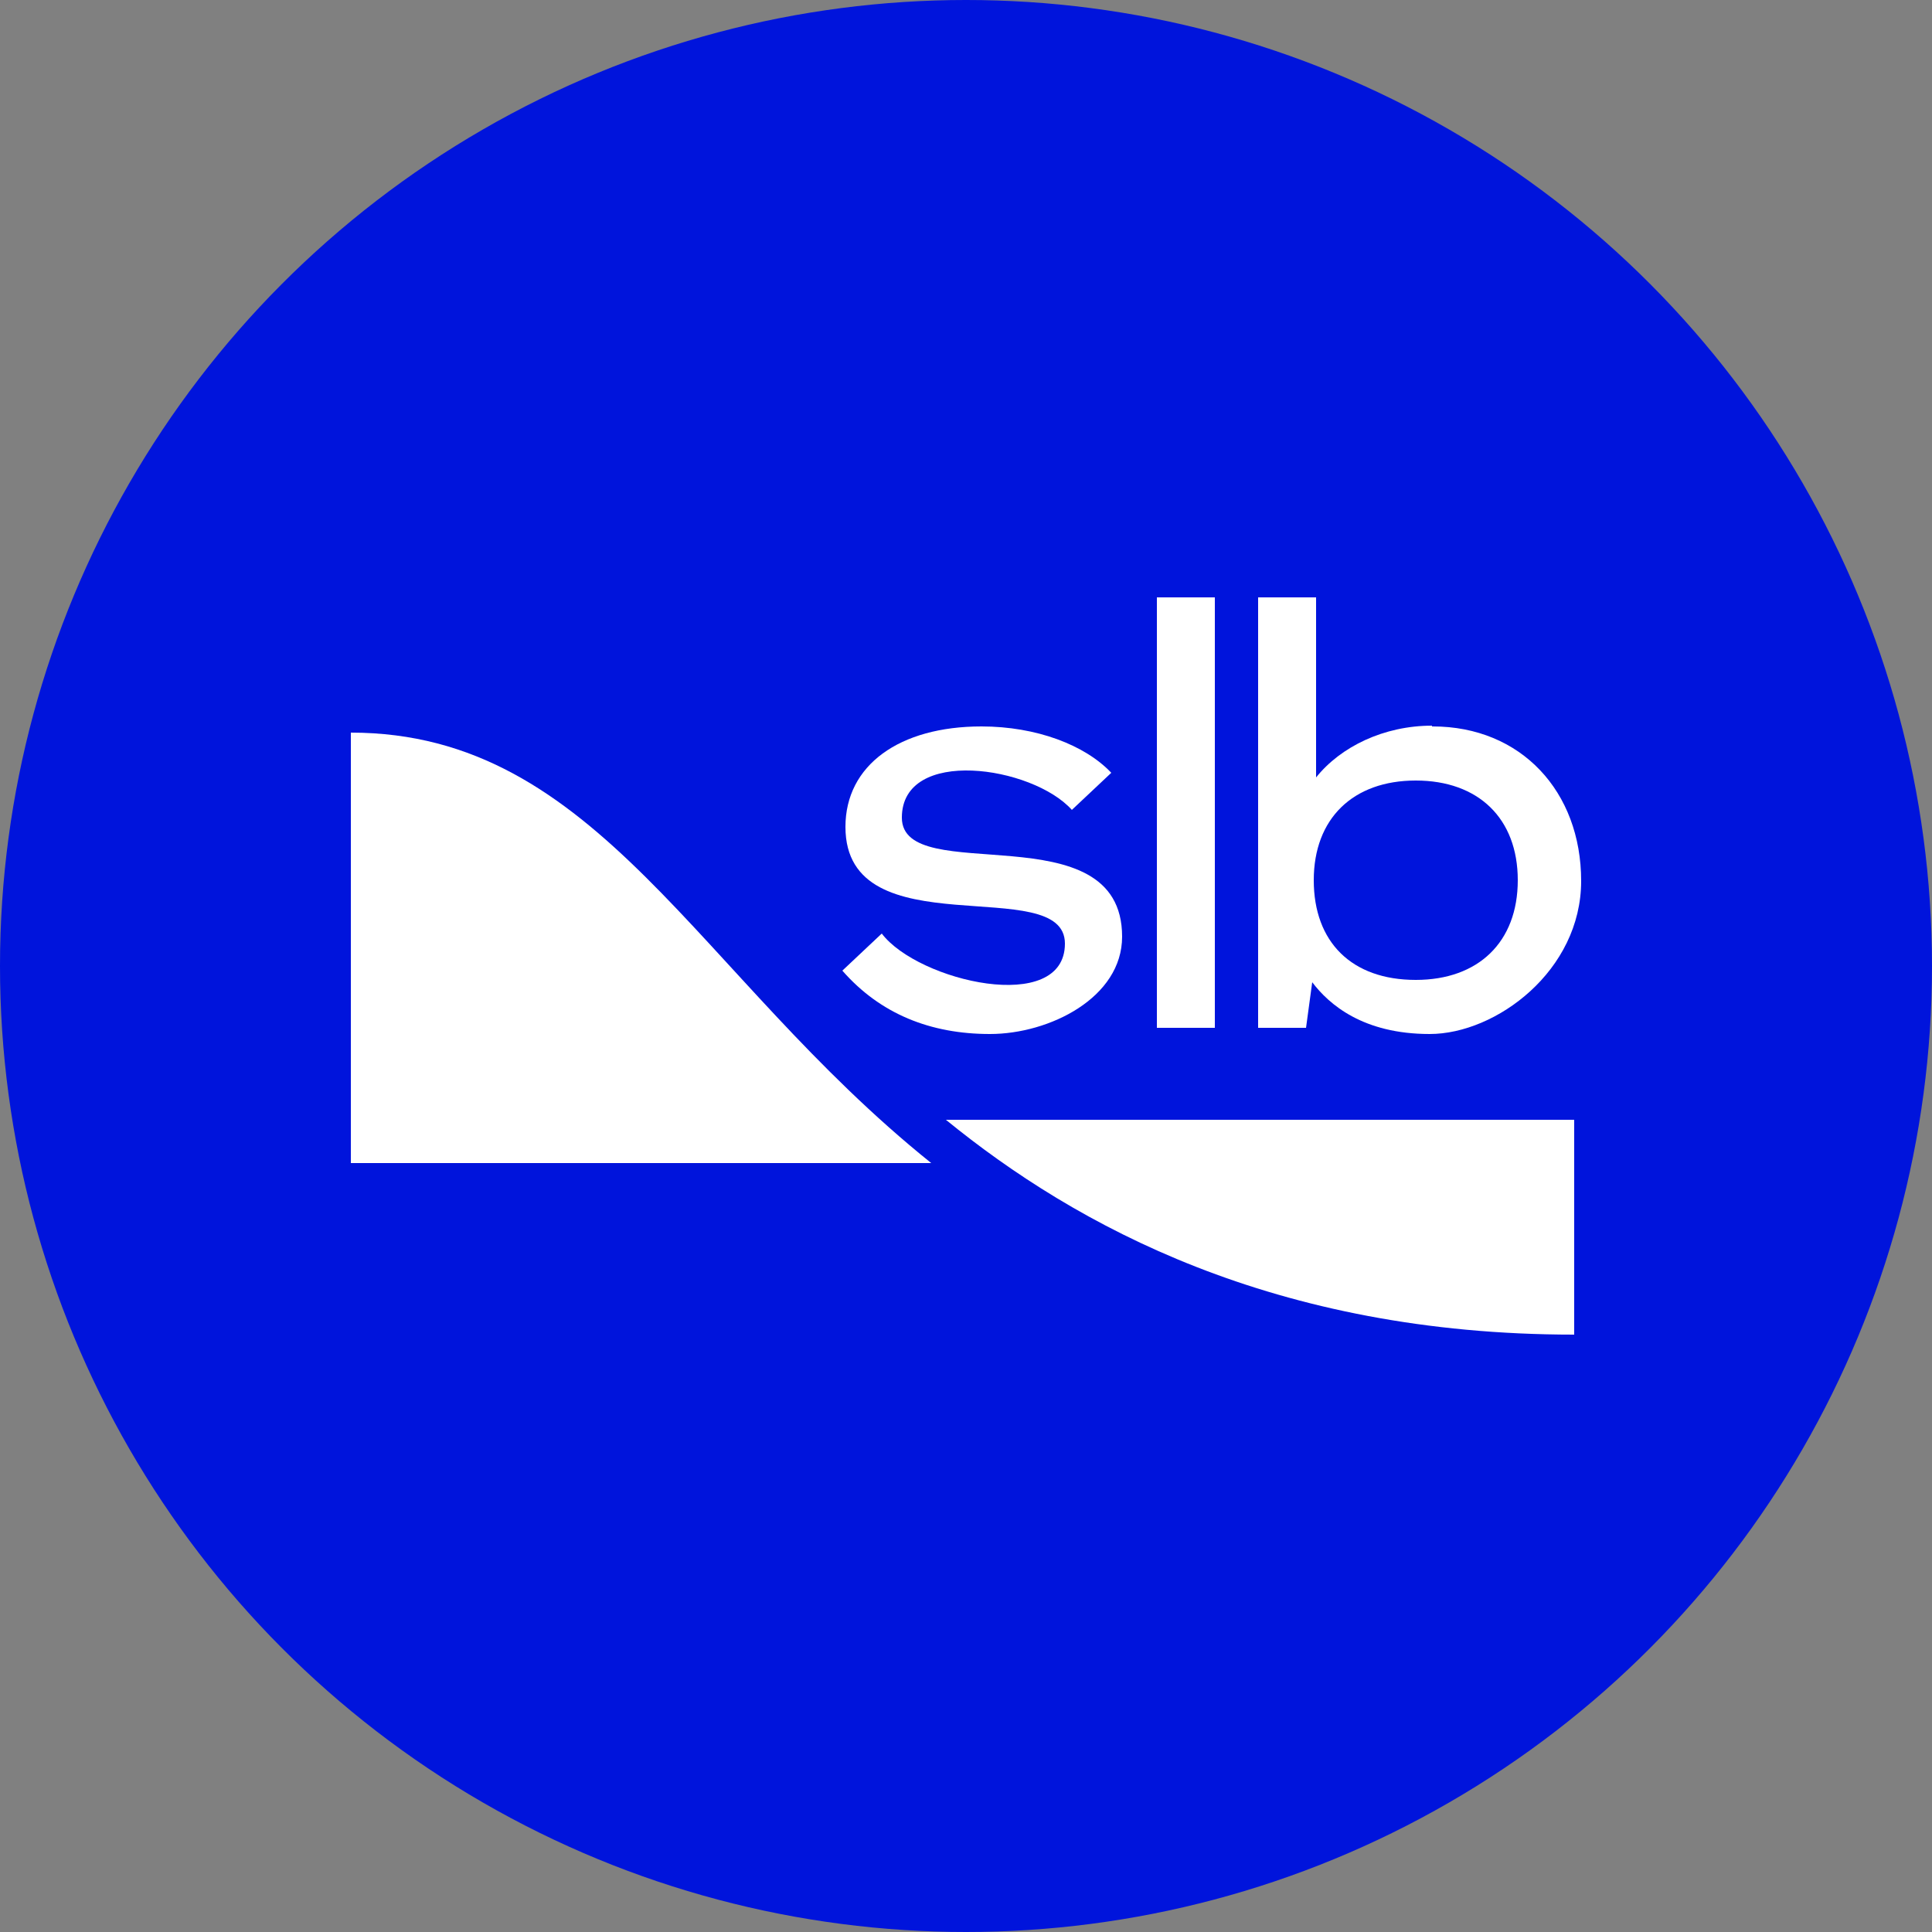
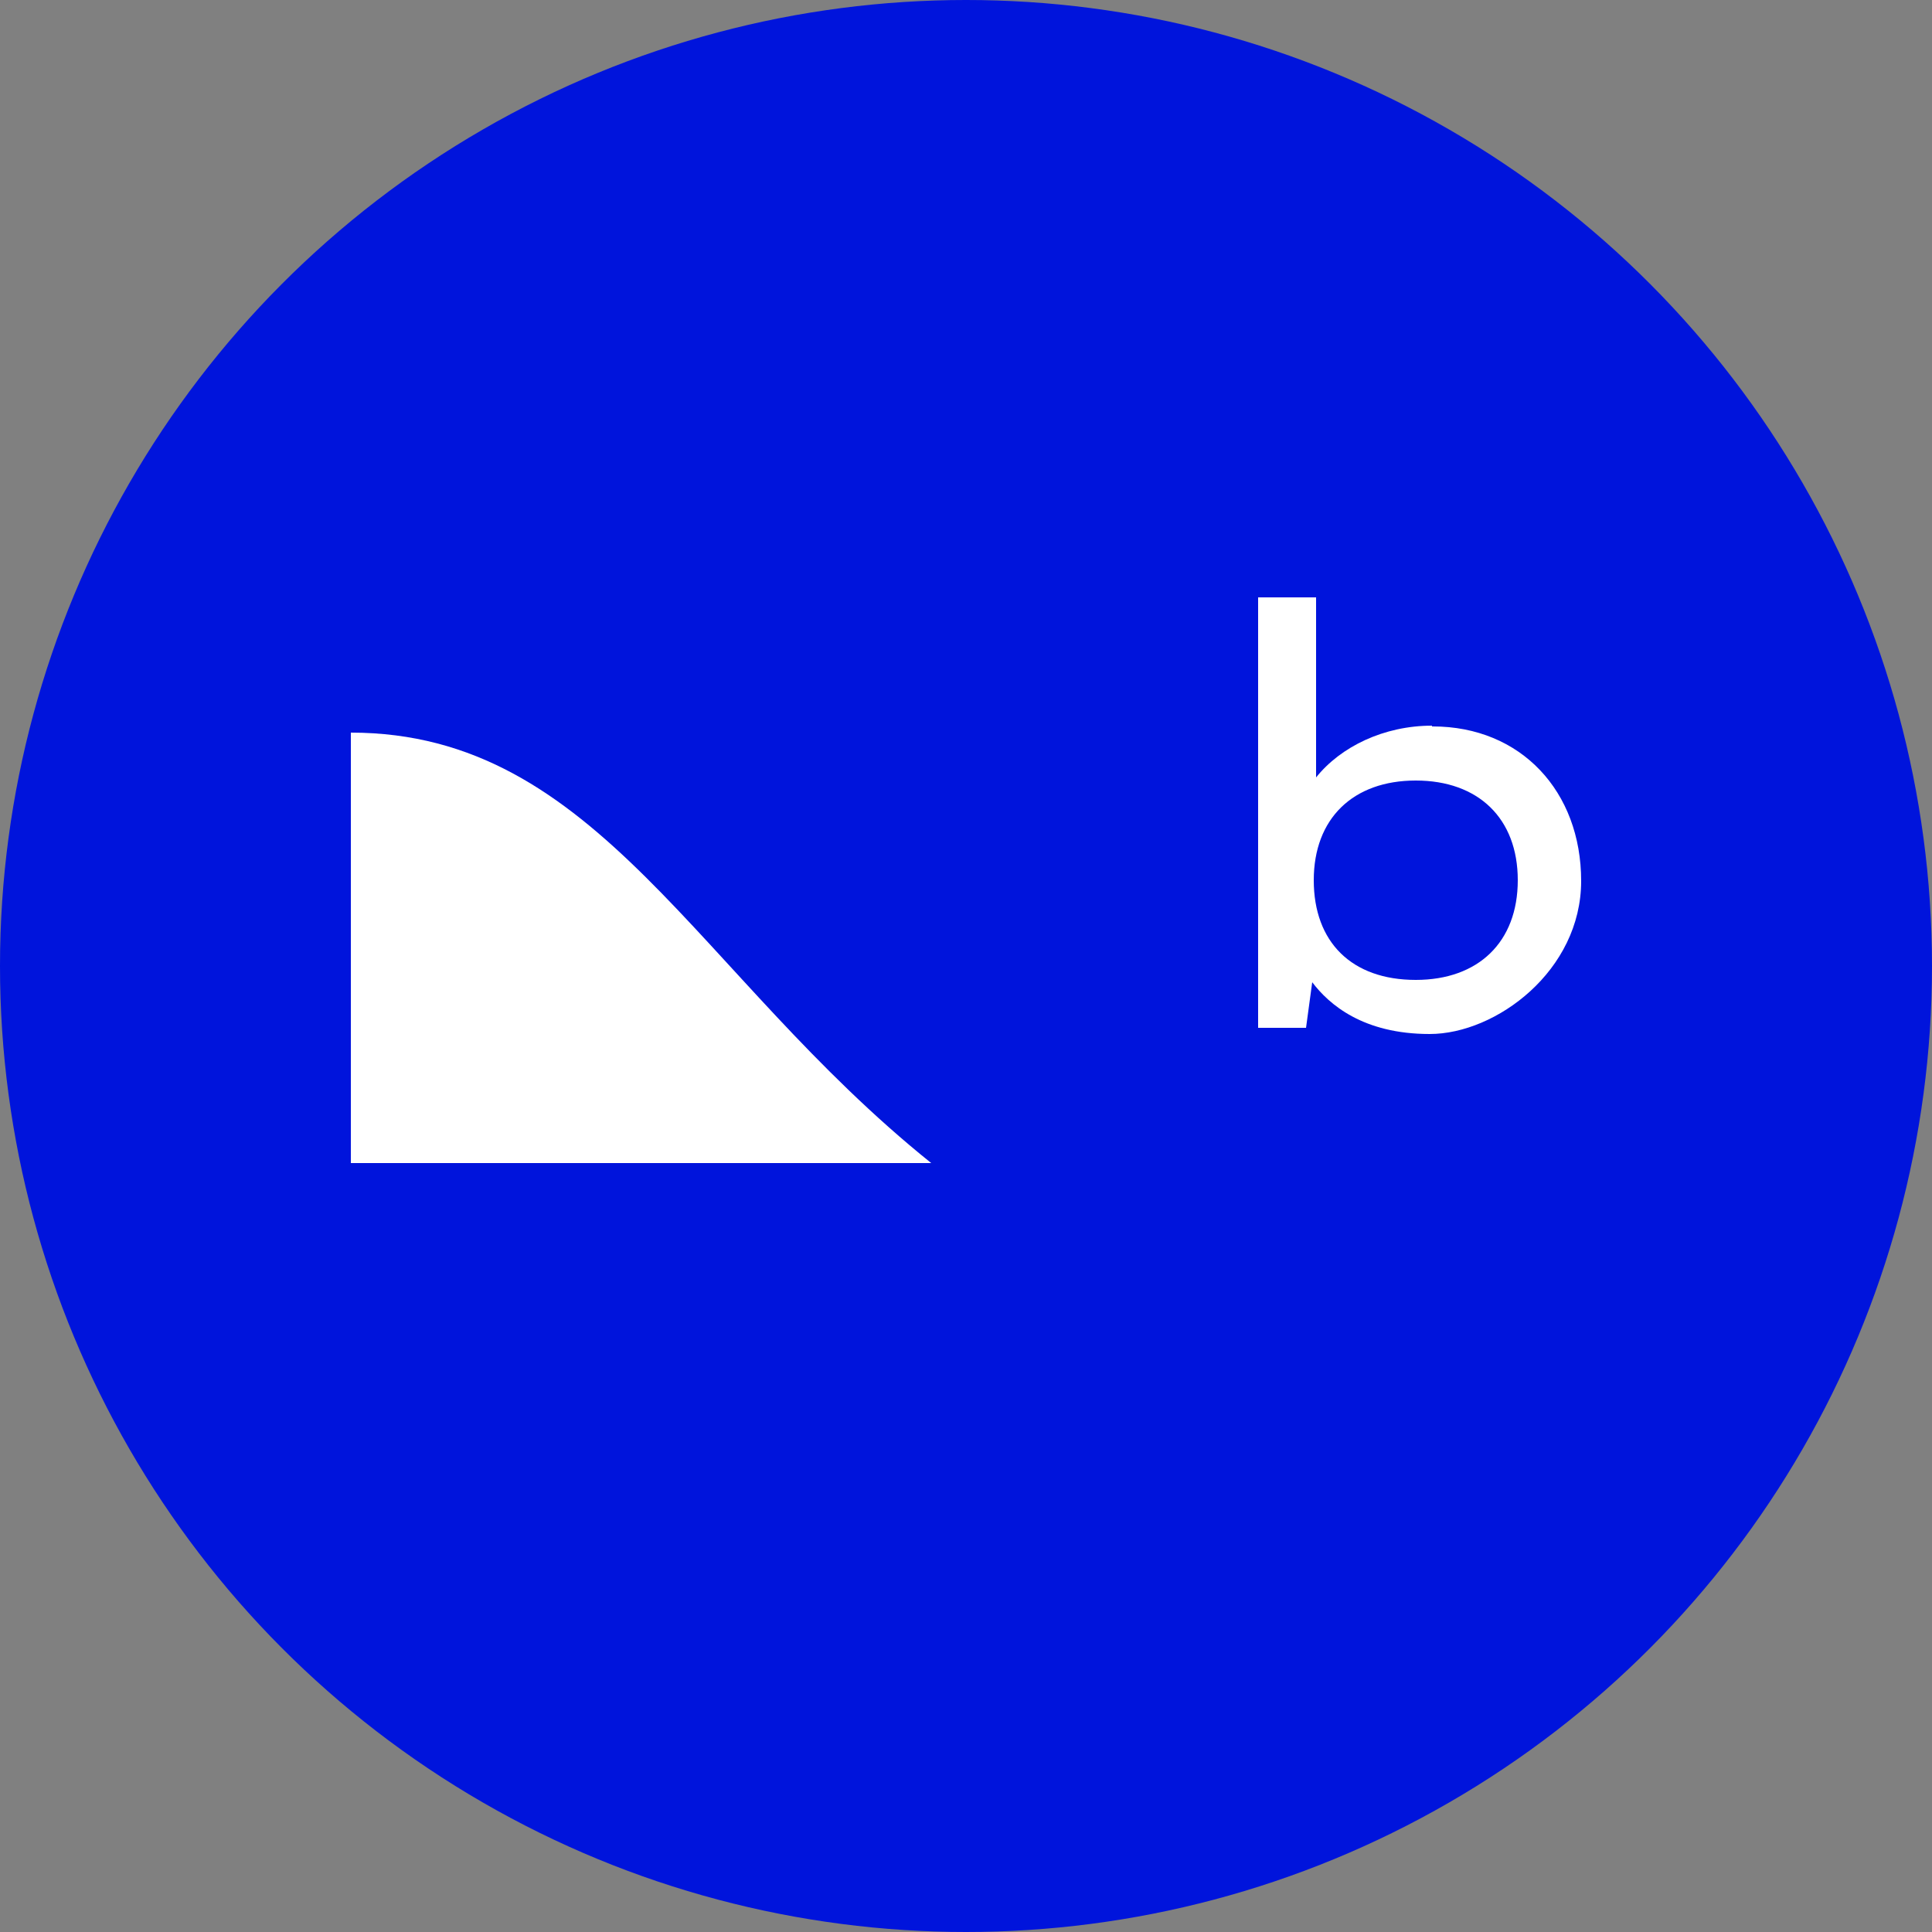
<svg xmlns="http://www.w3.org/2000/svg" version="1.1" viewBox="0 0 250 250">
  <rect x="0" y="0" width="250" height="250" fill="#808080" stroke="none" />
  <defs>
    <style>
      .cls-1 {
        fill: #0014dc;
      }

      .cls-2 {
        fill: #fff;
      }
    </style>
  </defs>
  <g>
    <g id="Layer_1">
      <g id="Logos">
        <circle class="cls-1" cx="125" cy="125" r="125" />
        <g>
          <path class="cls-2" d="M120.5,150.5c-30.4-24.4-43.1-55.7-75.1-55.7v55.7h75.1Z" />
          <path class="cls-2" d="M185.3,93.9c-6.2,0-11.8,2.7-15,6.7v-23.3h-7.5v55.7h6.2l.8-5.9c2.2,2.9,6.6,6.7,15.2,6.7s19.6-8.2,19.6-19.8-7.8-20-19.2-20h-.1ZM183.2,126.8c-8.3,0-13.2-4.9-13.2-12.9s5.1-12.9,13.2-12.9,13.2,4.9,13.2,12.9-5.1,12.9-13.2,12.9Z" />
-           <rect class="cls-2" x="149.7" y="77.3" width="7.5" height="55.7" />
-           <path class="cls-2" d="M114.1,120.8l-5.1,4.8c4.9,5.6,11.4,8.2,19.1,8.2s17.1-4.7,17.1-12.6c0-16.4-28.5-6.2-28.5-15.4s16.9-6.7,22-1l5.1-4.8c-3.4-3.6-9.7-6-16.8-6-10.6,0-17.6,5-17.6,13,0,16,28.4,5.8,28.4,15.1s-19,4.9-23.7-1.3Z" />
-           <path class="cls-2" d="M203.7,144.9h-81.3c16.8,13.7,42.5,27.8,81.3,27.8v-27.8Z" />
        </g>
      </g>
    </g>
  </g>
</svg>